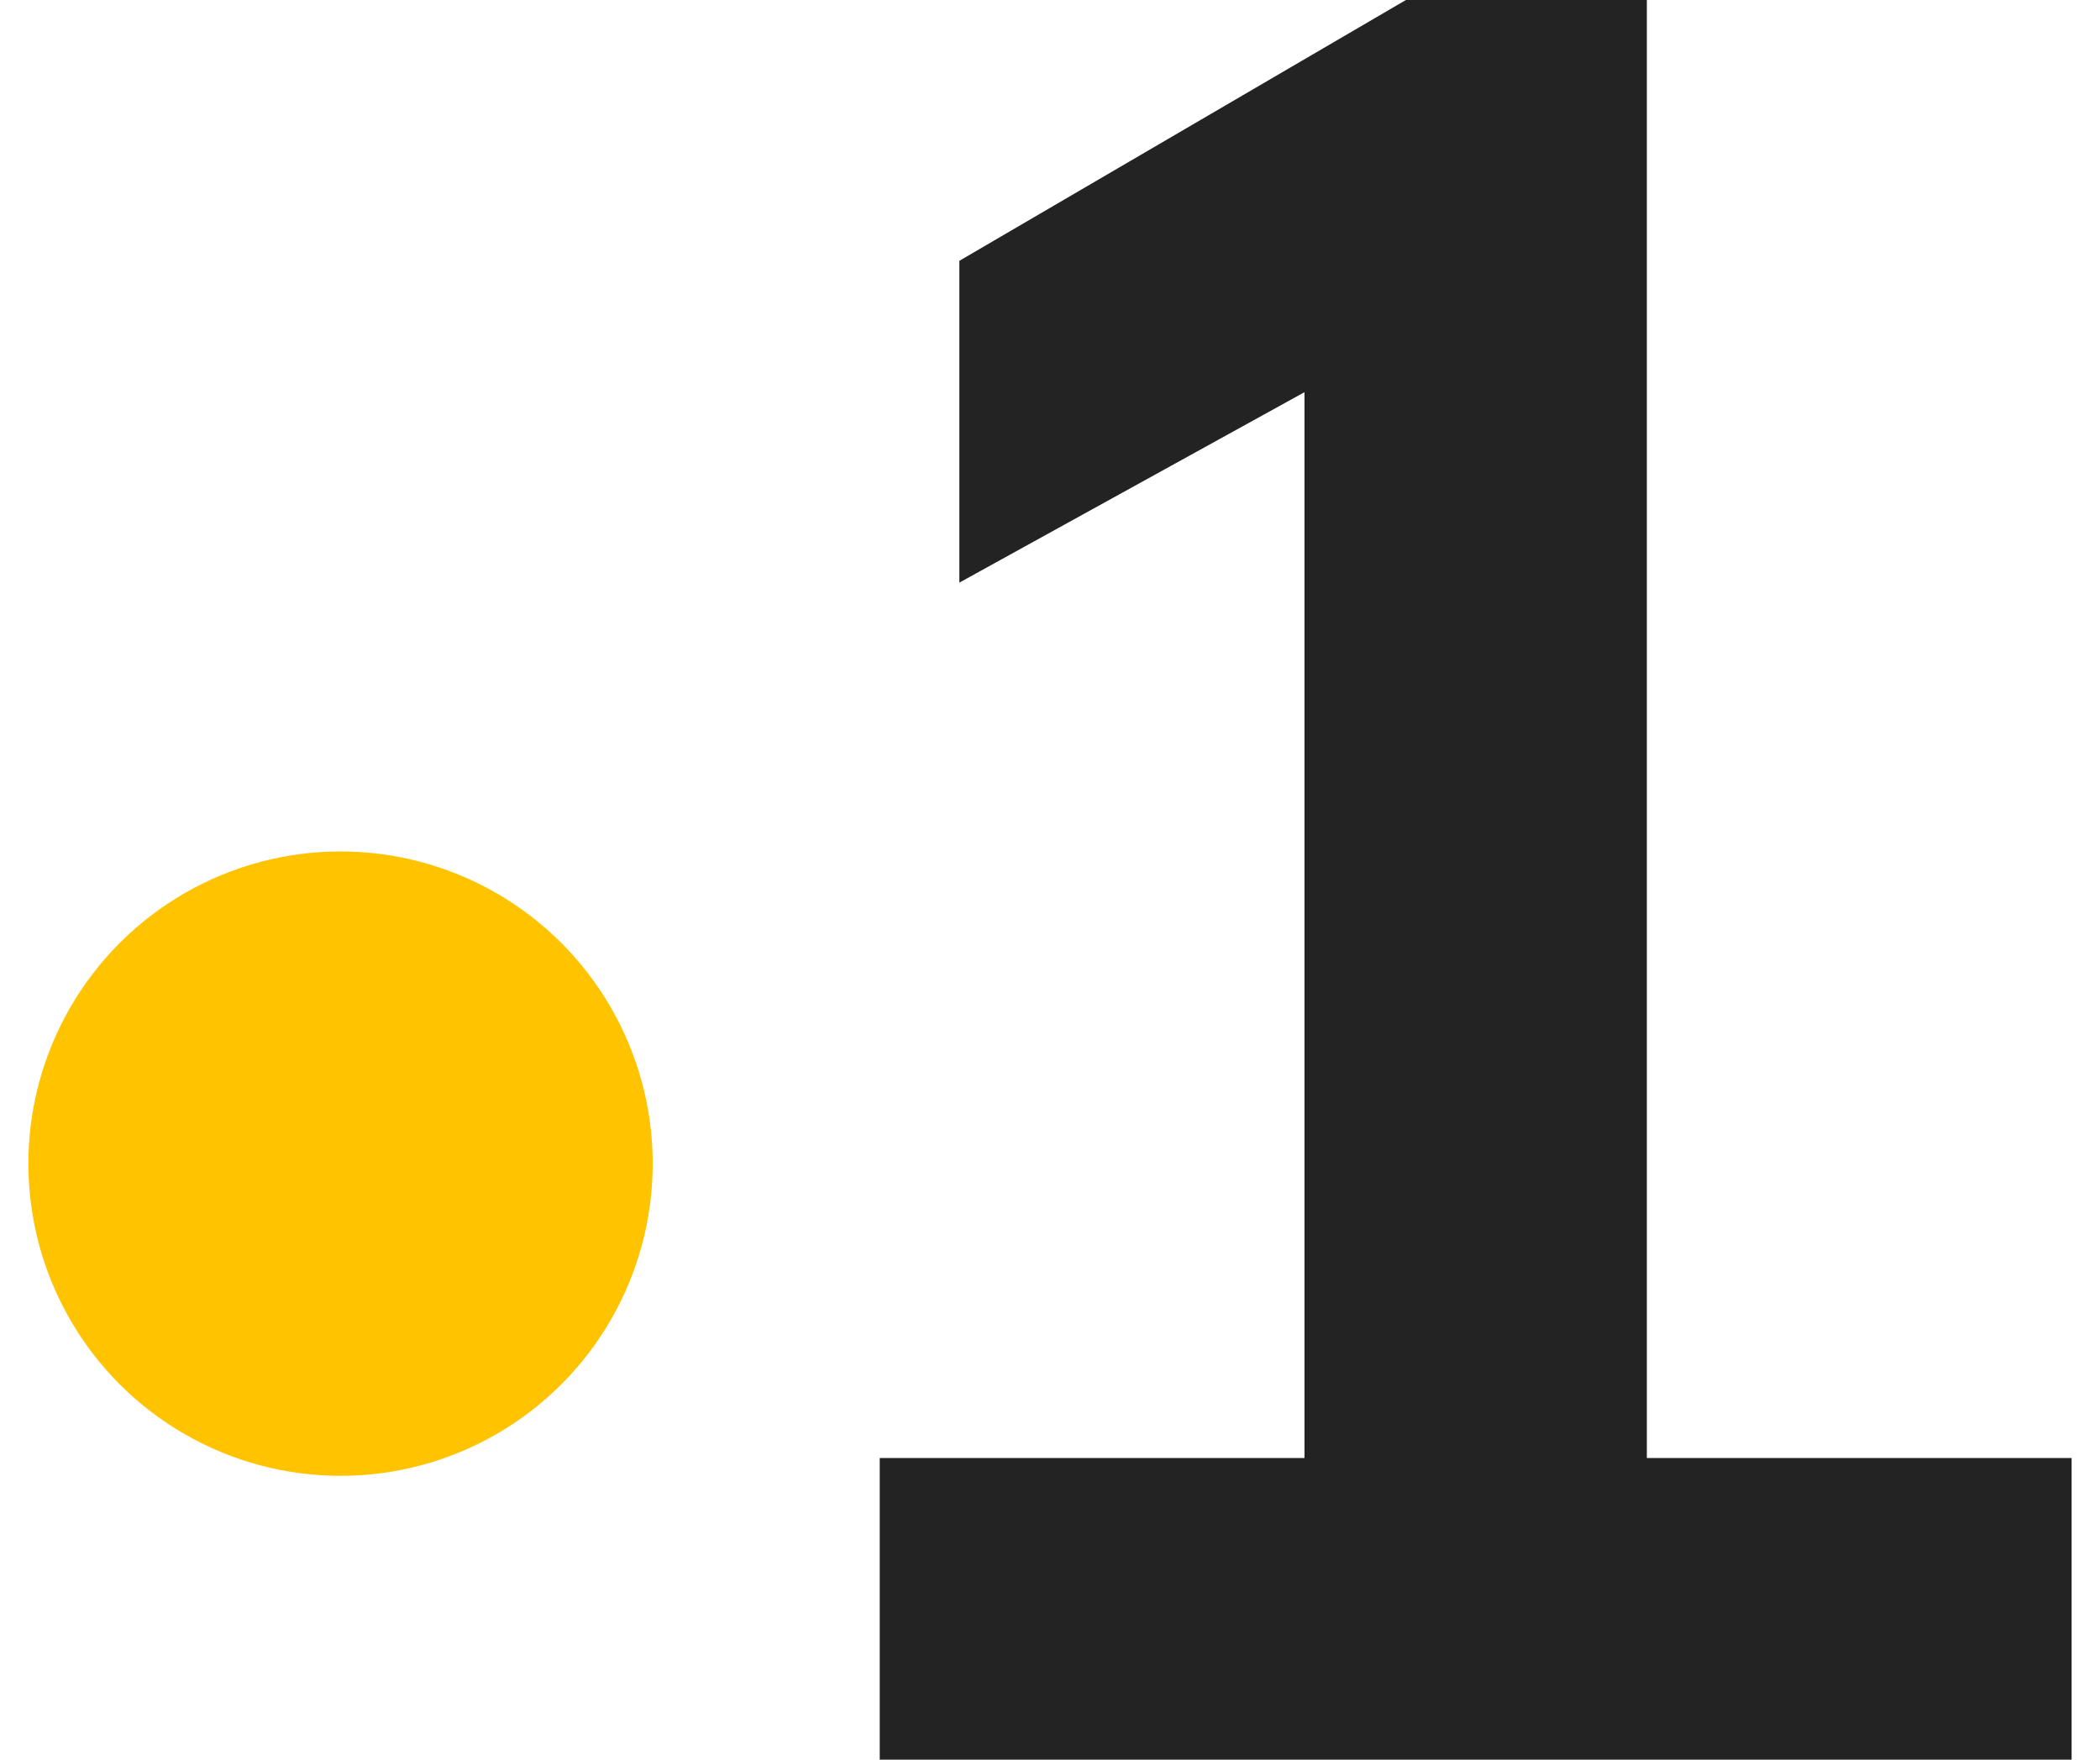
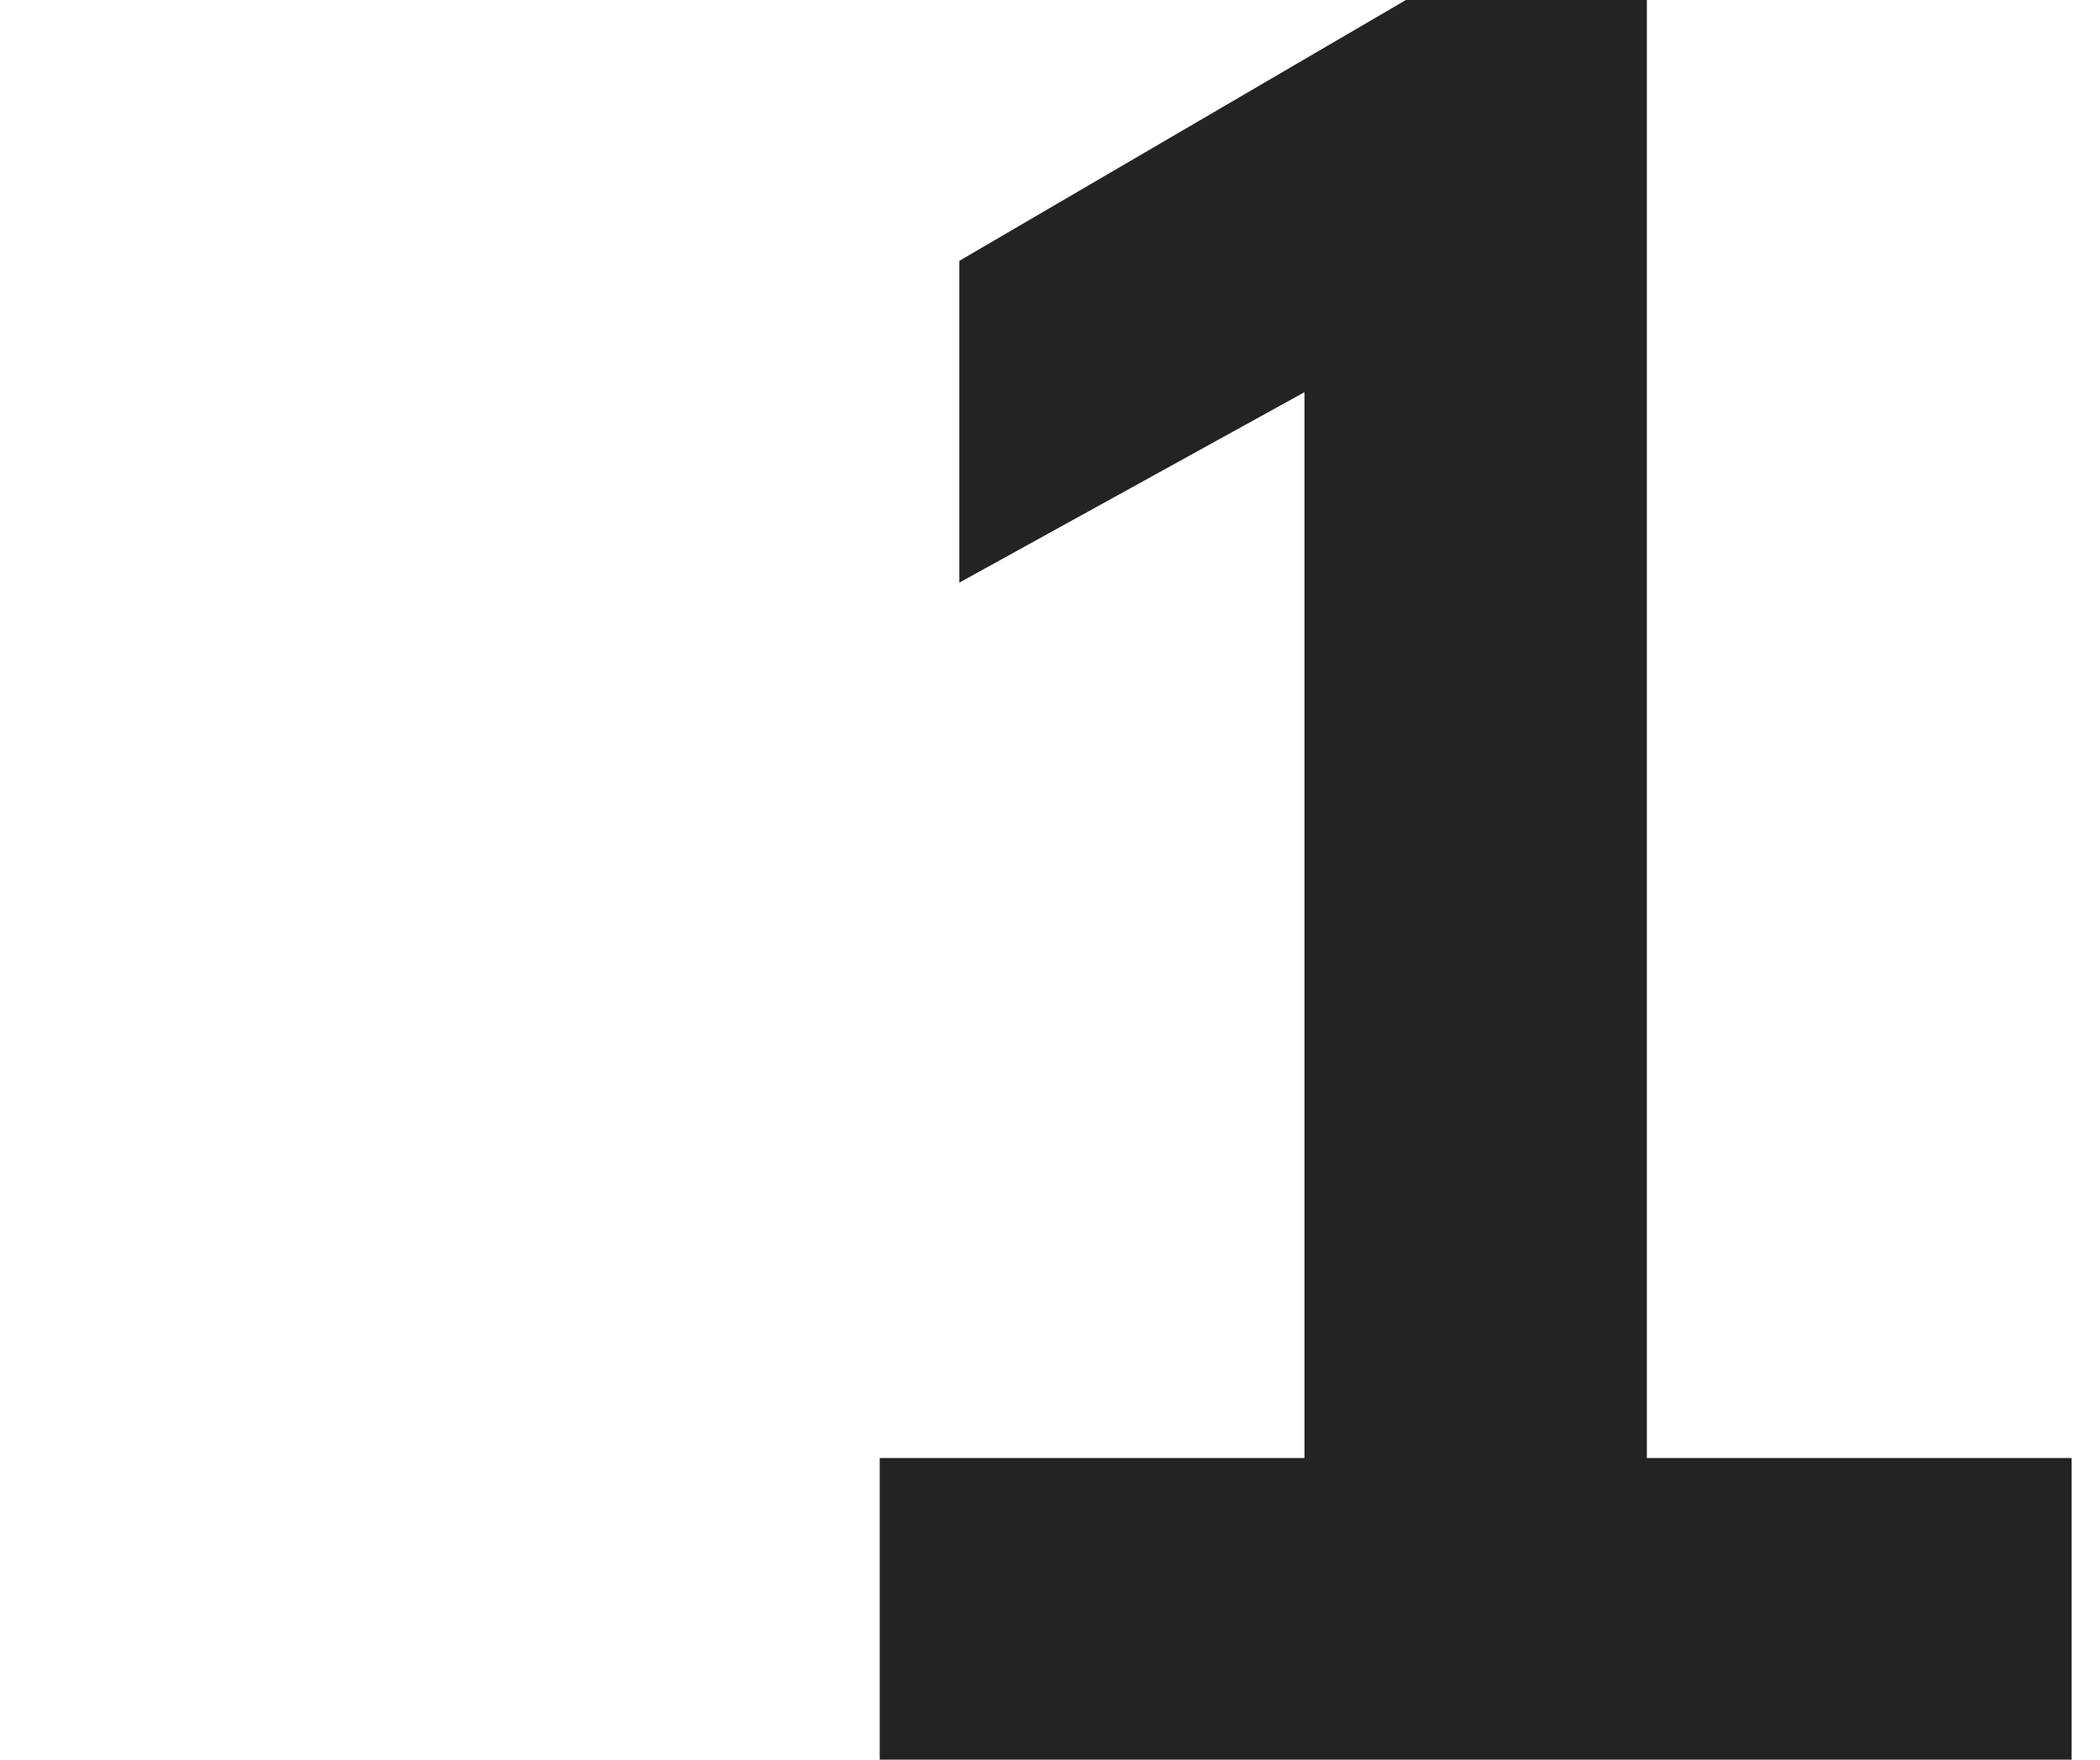
<svg xmlns="http://www.w3.org/2000/svg" width="37" height="31" viewBox="0 0 37 31" fill="none">
  <path fill-rule="evenodd" clip-rule="evenodd" d="M24.771 0L16.903 4.595V10.264L22.984 6.909V25.686H15.5V31H36.5V25.686H29.016V0H24.771Z" fill="#232323" />
-   <circle cx="6" cy="20.5" r="5.5" fill="#FFC300" />
</svg>